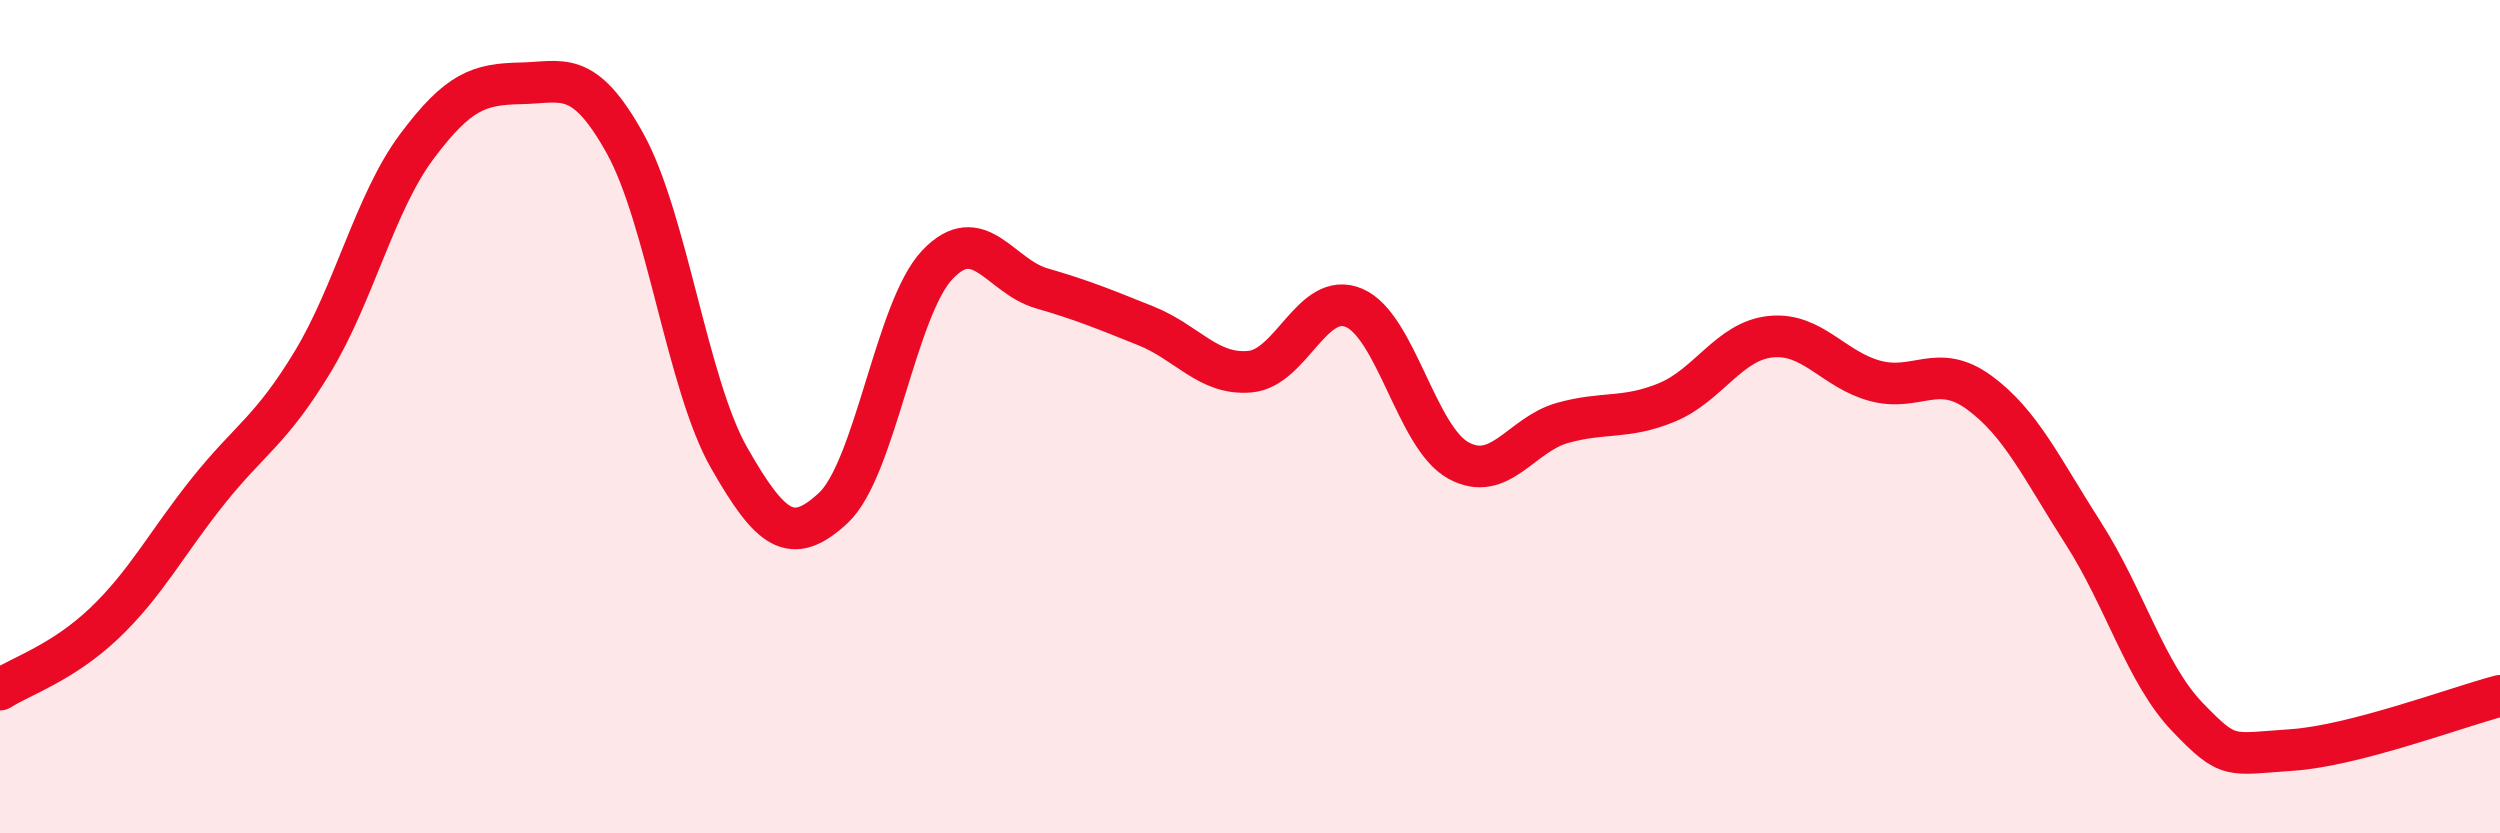
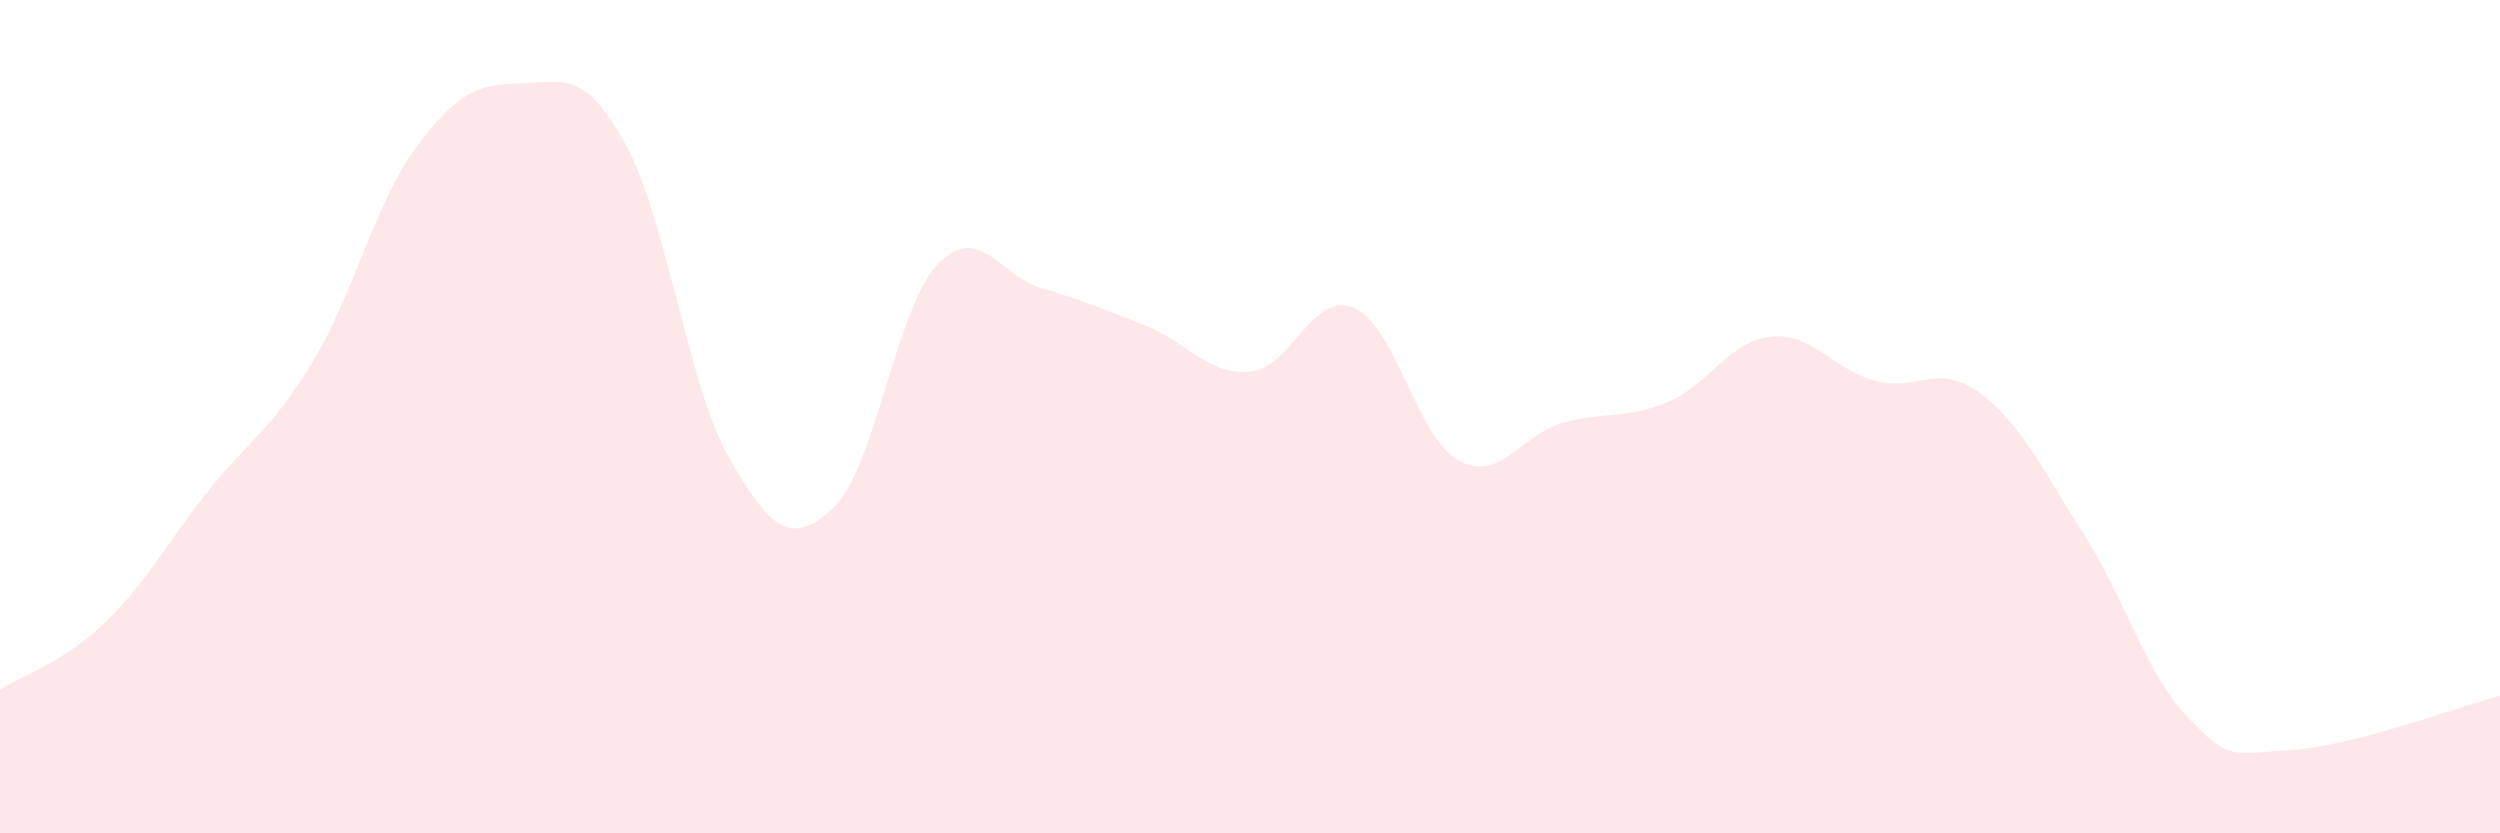
<svg xmlns="http://www.w3.org/2000/svg" width="60" height="20" viewBox="0 0 60 20">
  <path d="M 0,16.55 C 0.5,16.23 1.5,15.91 2.5,14.96 C 3.5,14.01 4,13.03 5,11.78 C 6,10.53 6.5,10.34 7.5,8.69 C 8.5,7.04 9,4.86 10,3.52 C 11,2.18 11.5,2.02 12.5,2 C 13.5,1.98 14,1.64 15,3.44 C 16,5.24 16.5,9.24 17.5,10.99 C 18.5,12.74 19,13.12 20,12.19 C 21,11.26 21.5,7.4 22.5,6.35 C 23.5,5.3 24,6.63 25,6.92 C 26,7.21 26.5,7.42 27.5,7.82 C 28.5,8.22 29,9.01 30,8.92 C 31,8.83 31.5,6.96 32.5,7.39 C 33.5,7.82 34,10.5 35,11.05 C 36,11.6 36.5,10.43 37.5,10.15 C 38.5,9.87 39,10.07 40,9.66 C 41,9.25 41.5,8.18 42.5,8.08 C 43.5,7.98 44,8.87 45,9.14 C 46,9.41 46.5,8.69 47.5,9.42 C 48.5,10.15 49,11.24 50,12.8 C 51,14.36 51.5,16.17 52.5,17.21 C 53.5,18.25 53.5,18.1 55,18 C 56.5,17.9 59,16.96 60,16.7L60 20L0 20Z" fill="#EB0A25" opacity="0.1" stroke-linecap="round" stroke-linejoin="round" />
-   <path d="M 0,16.55 C 0.5,16.23 1.5,15.91 2.5,14.96 C 3.5,14.01 4,13.03 5,11.78 C 6,10.53 6.5,10.34 7.5,8.69 C 8.5,7.04 9,4.86 10,3.52 C 11,2.18 11.5,2.02 12.5,2 C 13.5,1.98 14,1.64 15,3.44 C 16,5.24 16.5,9.24 17.5,10.99 C 18.5,12.74 19,13.12 20,12.19 C 21,11.26 21.5,7.4 22.5,6.35 C 23.5,5.3 24,6.63 25,6.92 C 26,7.21 26.5,7.42 27.5,7.82 C 28.5,8.22 29,9.01 30,8.92 C 31,8.83 31.5,6.96 32.5,7.39 C 33.5,7.82 34,10.5 35,11.05 C 36,11.6 36.5,10.43 37.5,10.15 C 38.5,9.87 39,10.07 40,9.66 C 41,9.25 41.5,8.18 42.5,8.08 C 43.5,7.98 44,8.87 45,9.14 C 46,9.41 46.5,8.69 47.5,9.42 C 48.5,10.15 49,11.24 50,12.8 C 51,14.36 51.5,16.17 52.5,17.21 C 53.5,18.25 53.5,18.1 55,18 C 56.5,17.9 59,16.96 60,16.7" stroke="#EB0A25" stroke-width="1" fill="none" stroke-linecap="round" stroke-linejoin="round" />
</svg>